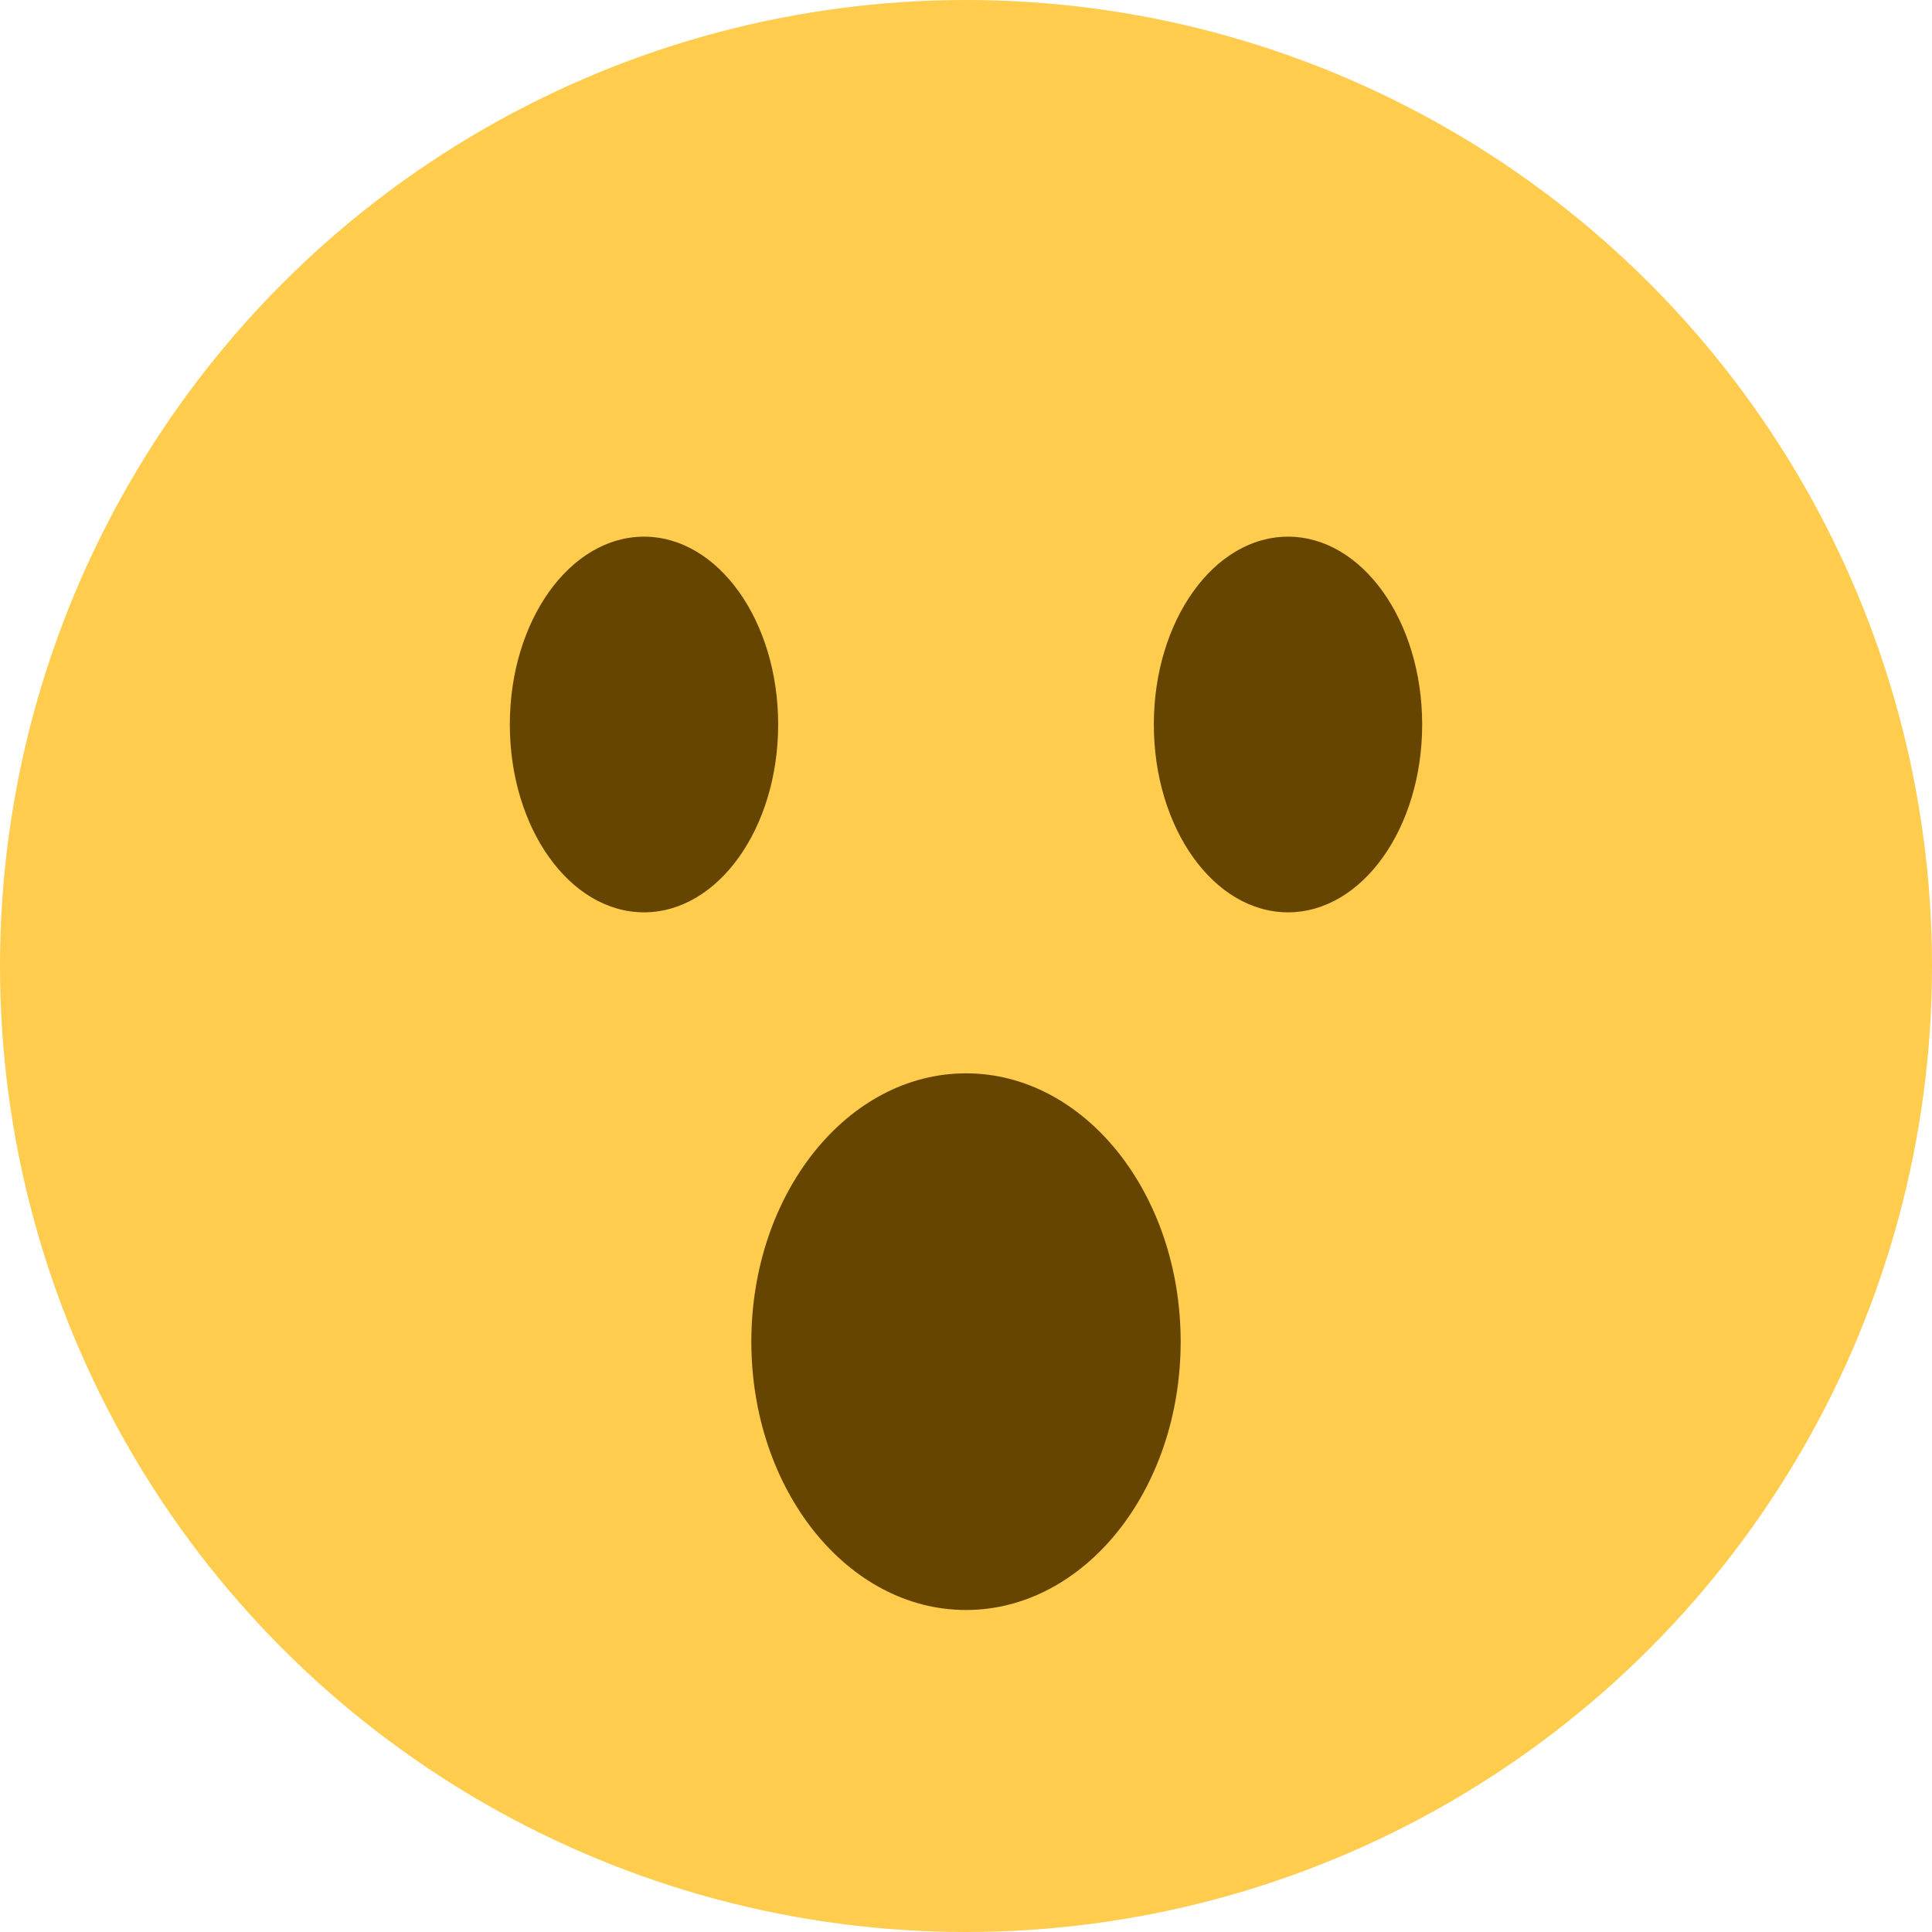
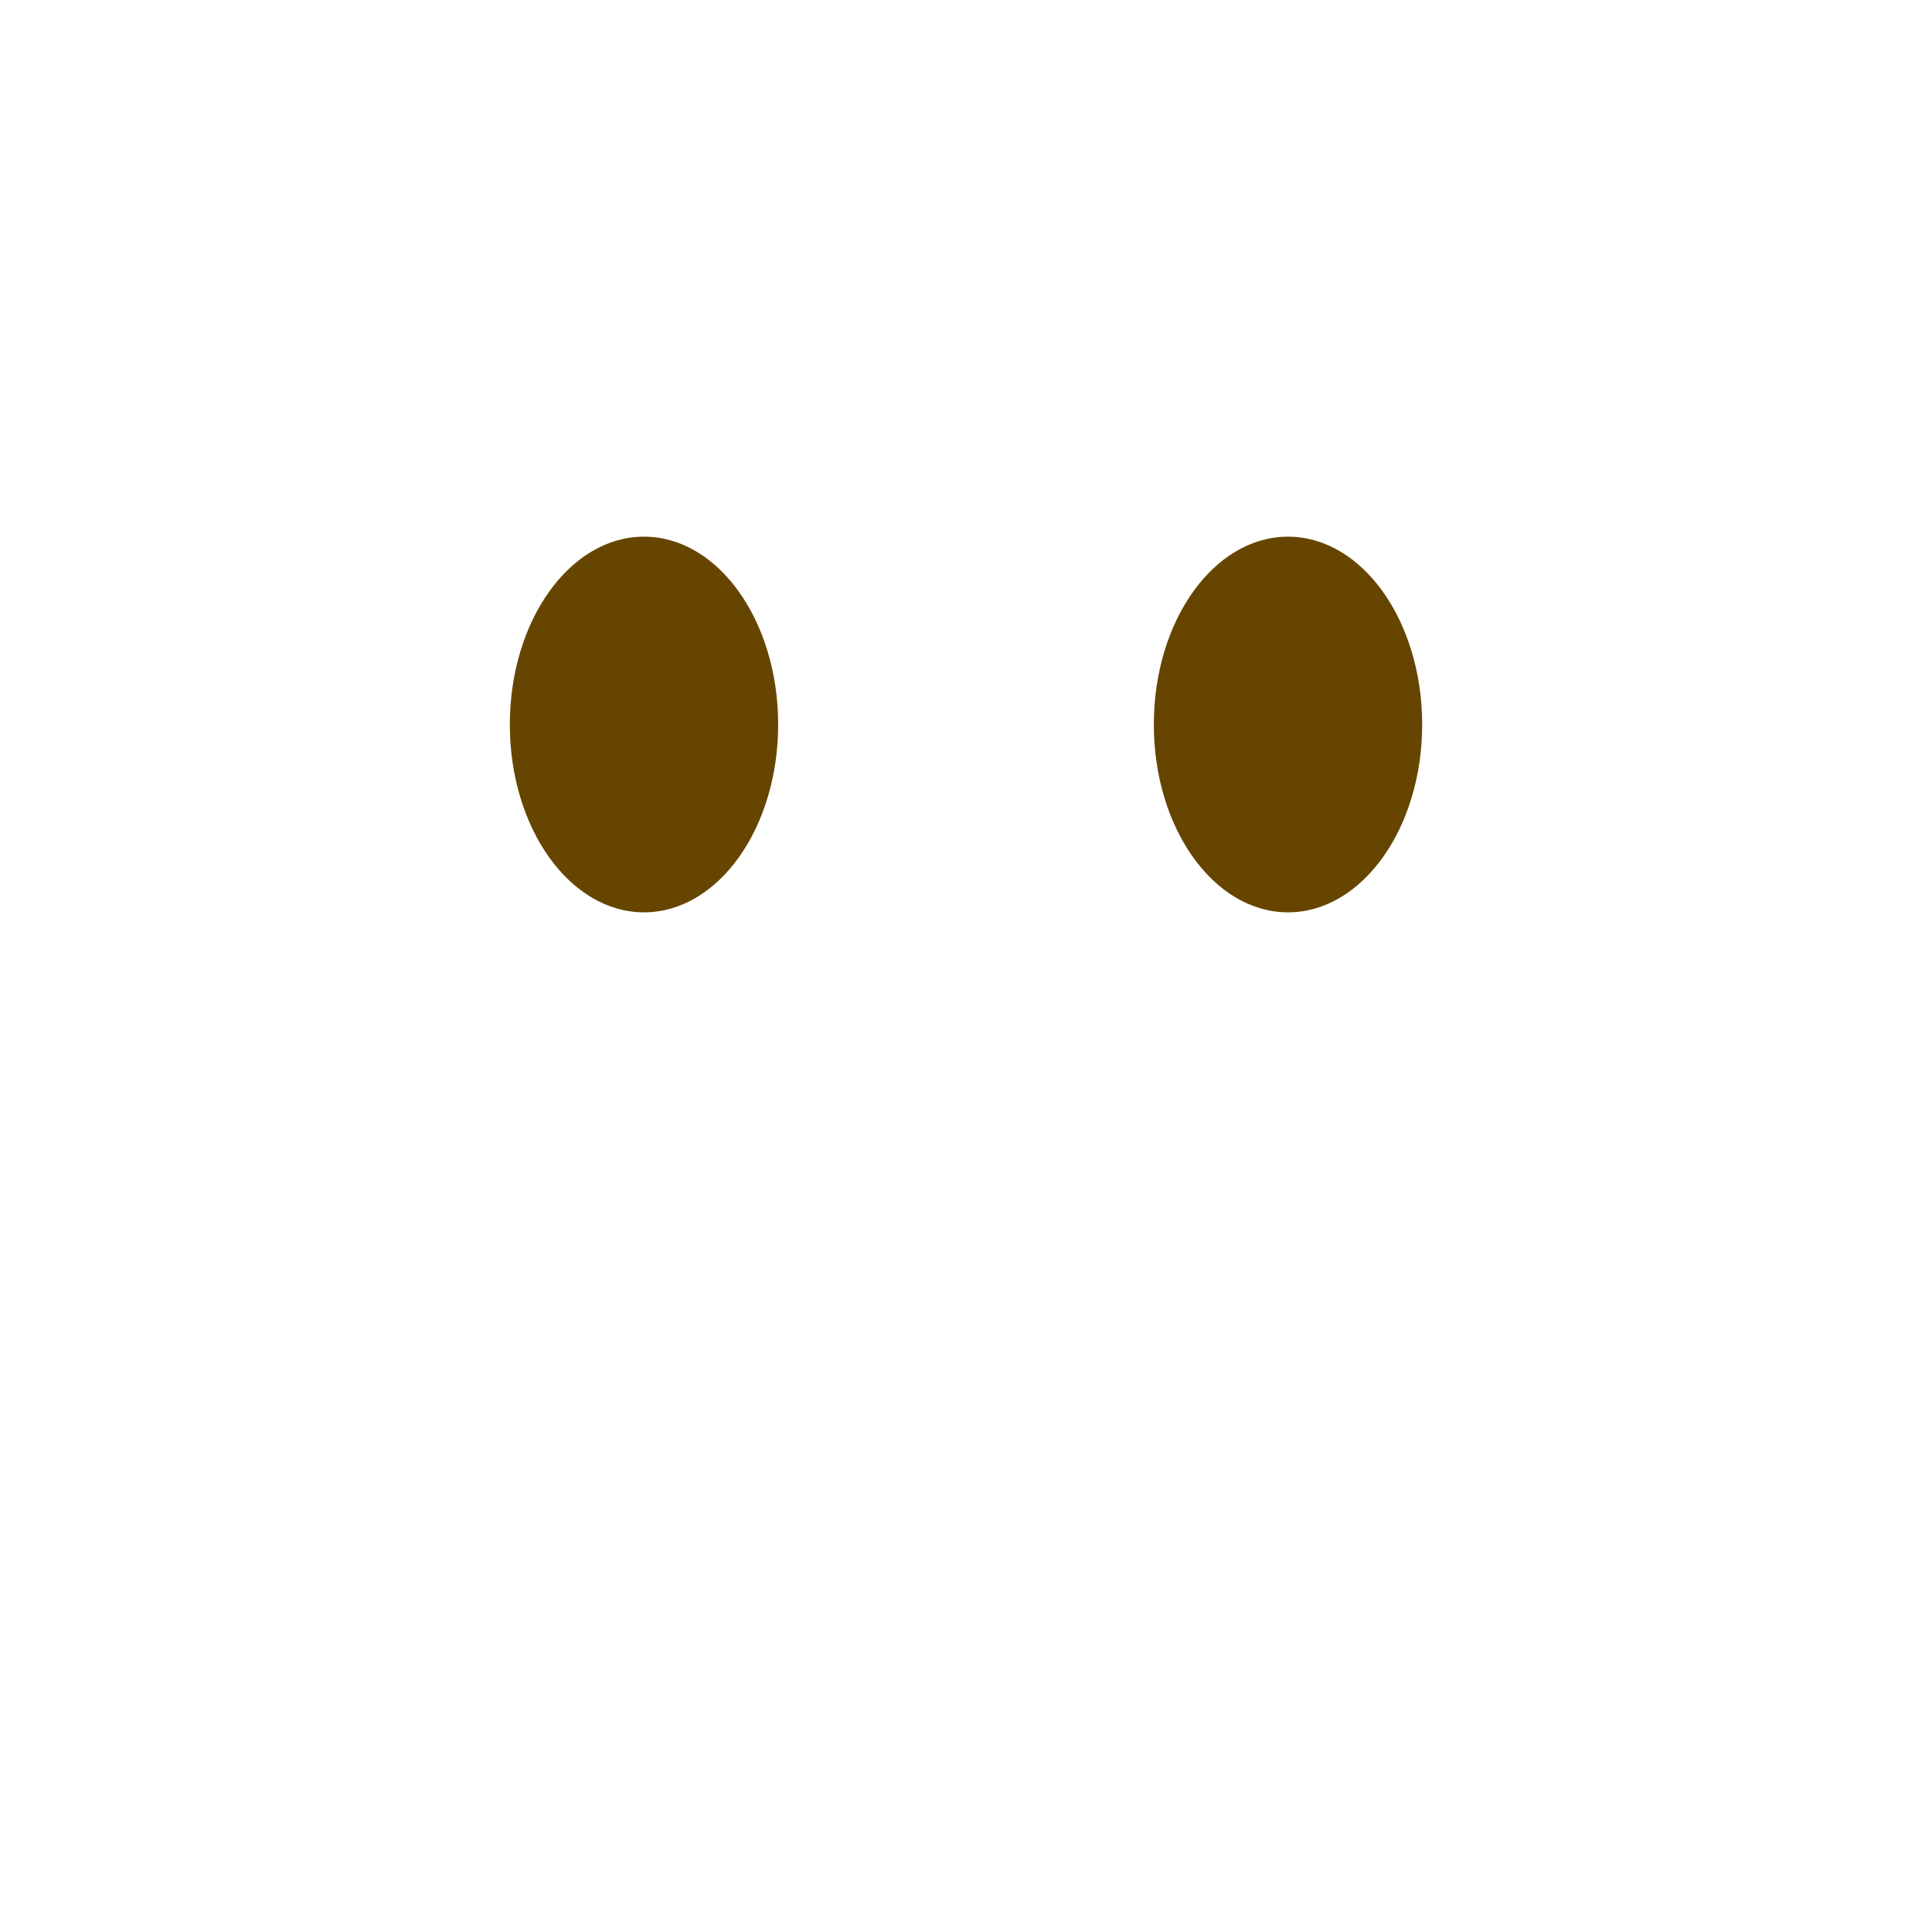
<svg xmlns="http://www.w3.org/2000/svg" viewBox="0 0 36 36" version="1.1" id="open_mouth">
-   <circle cx="18" cy="18" r="18" fill="#ffcc4d" />
  <g fill="#664500">
    <ellipse cx="12" cy="13.5" rx="2.5" ry="3.5" id="i" />
    <use href="#i" x="12" />
-     <ellipse cx="18" cy="25" rx="4" ry="5" />
  </g>
</svg>